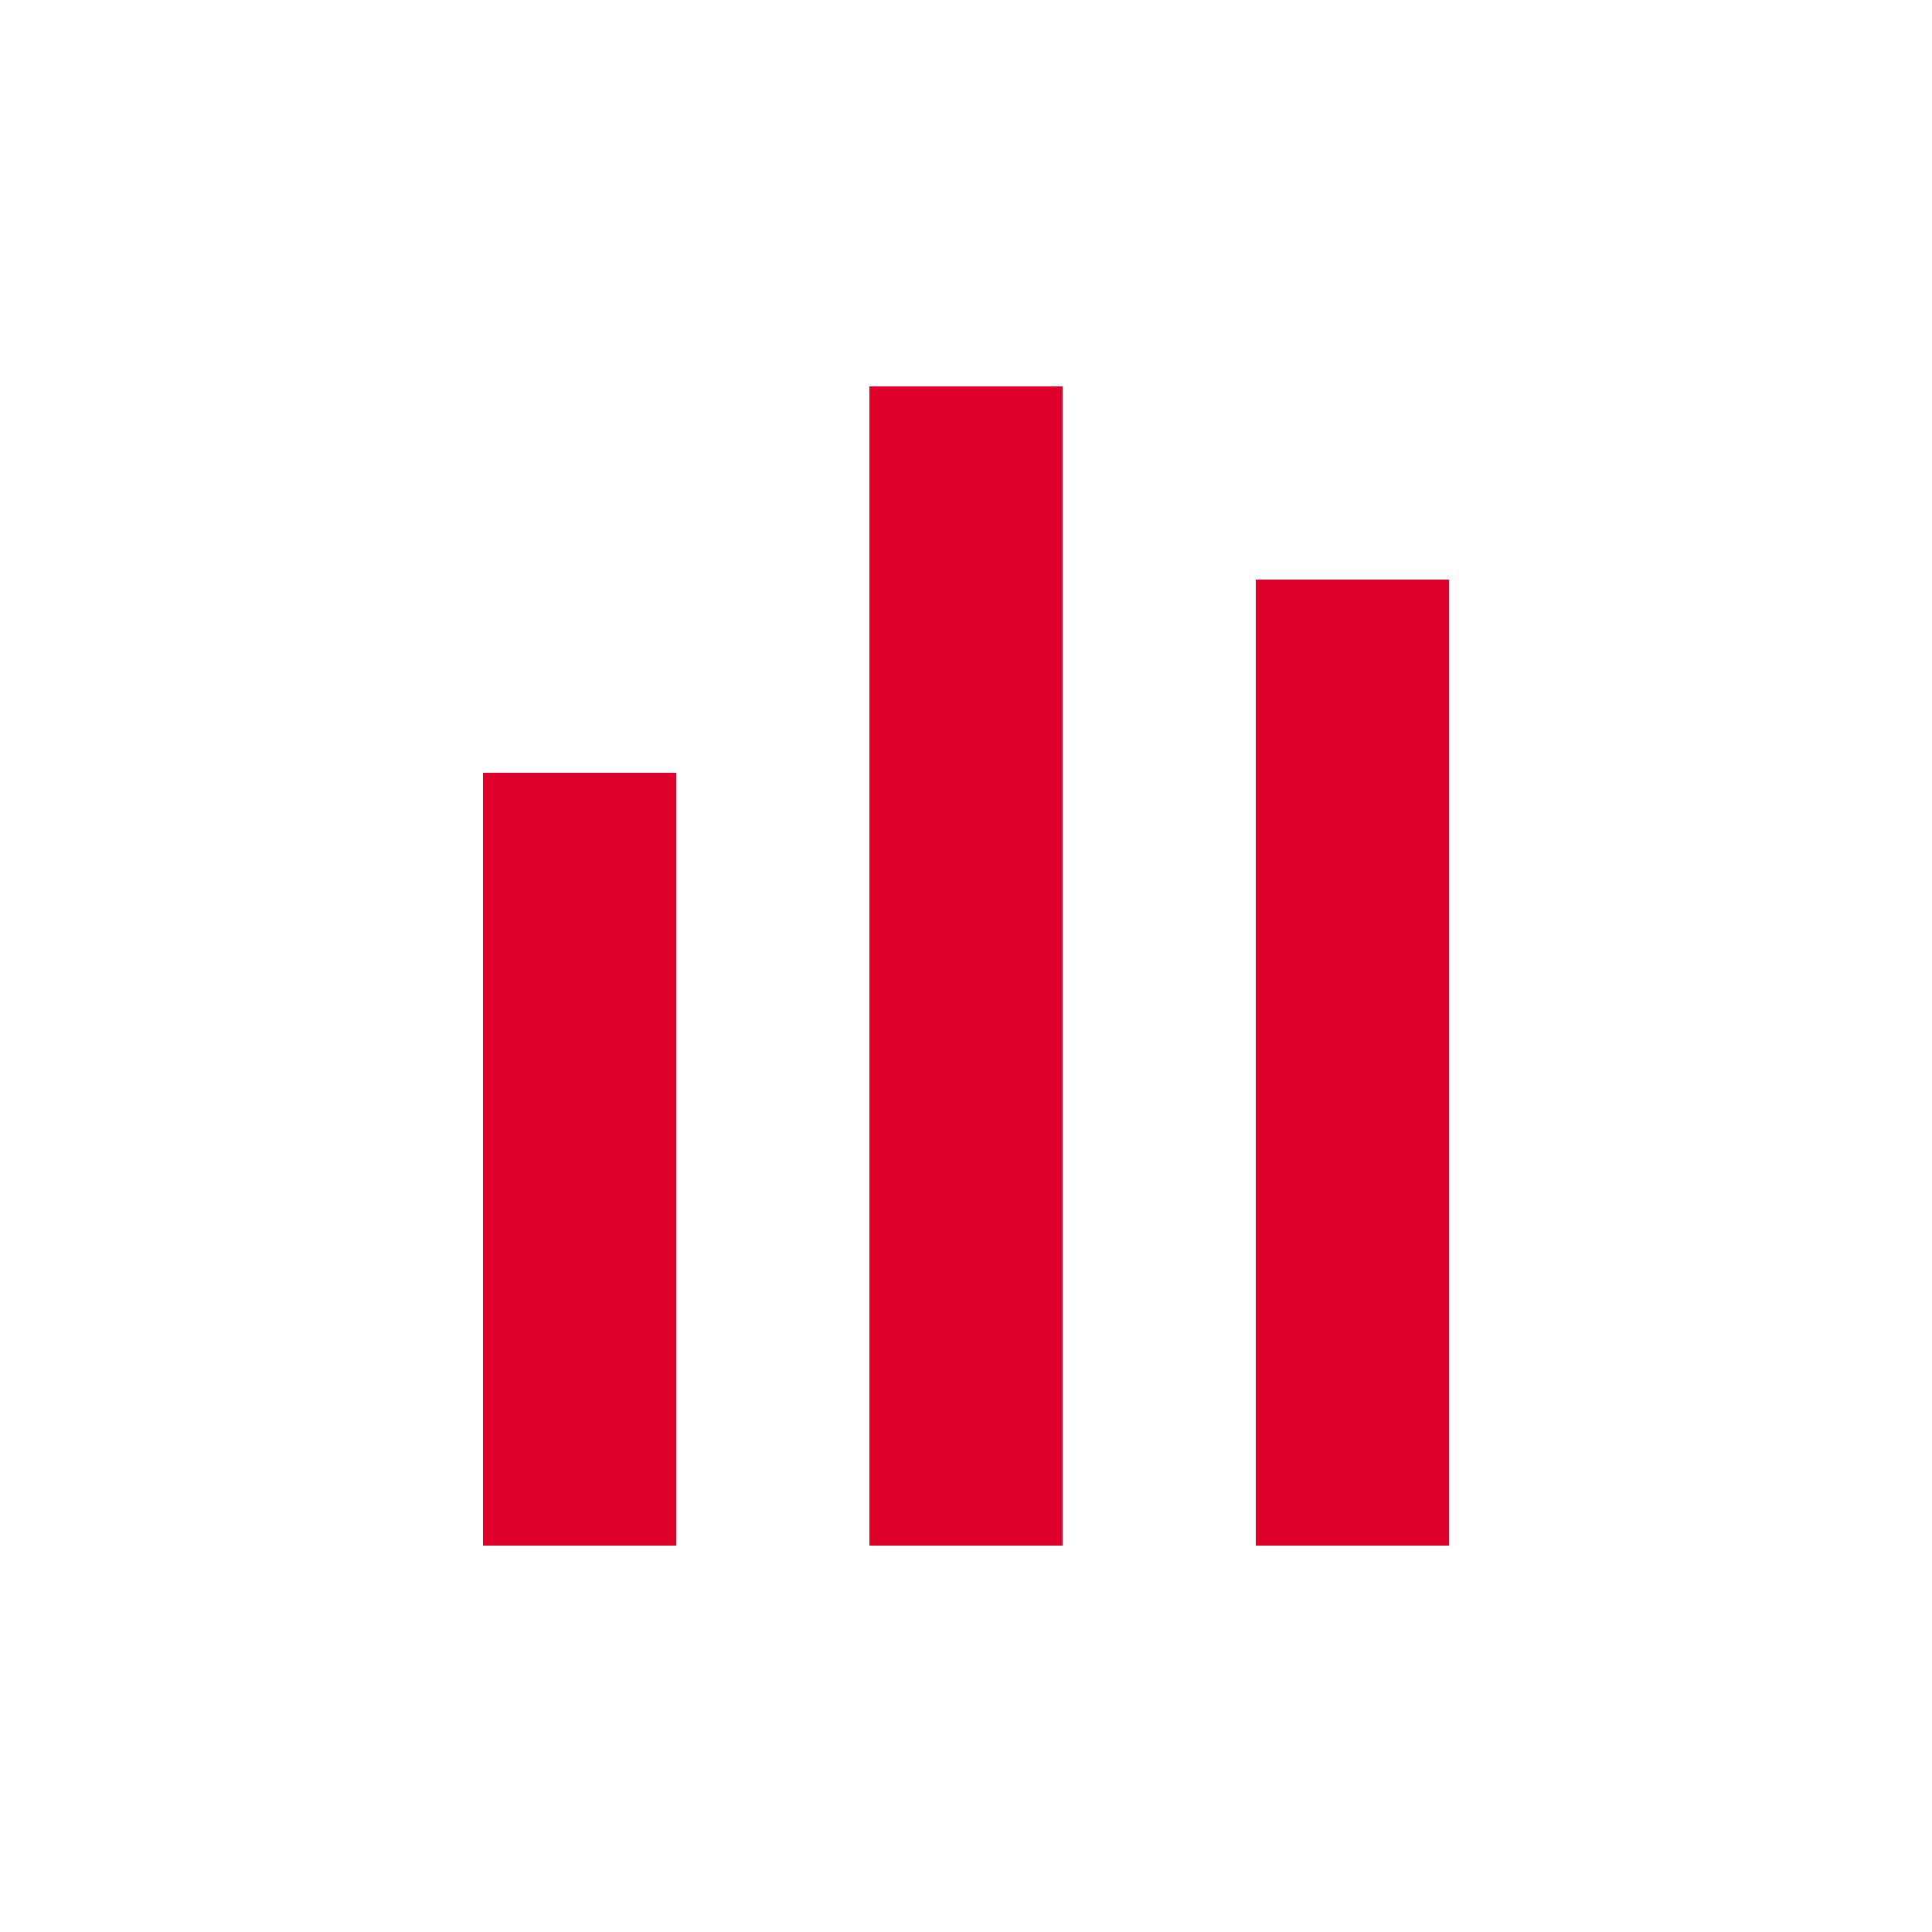
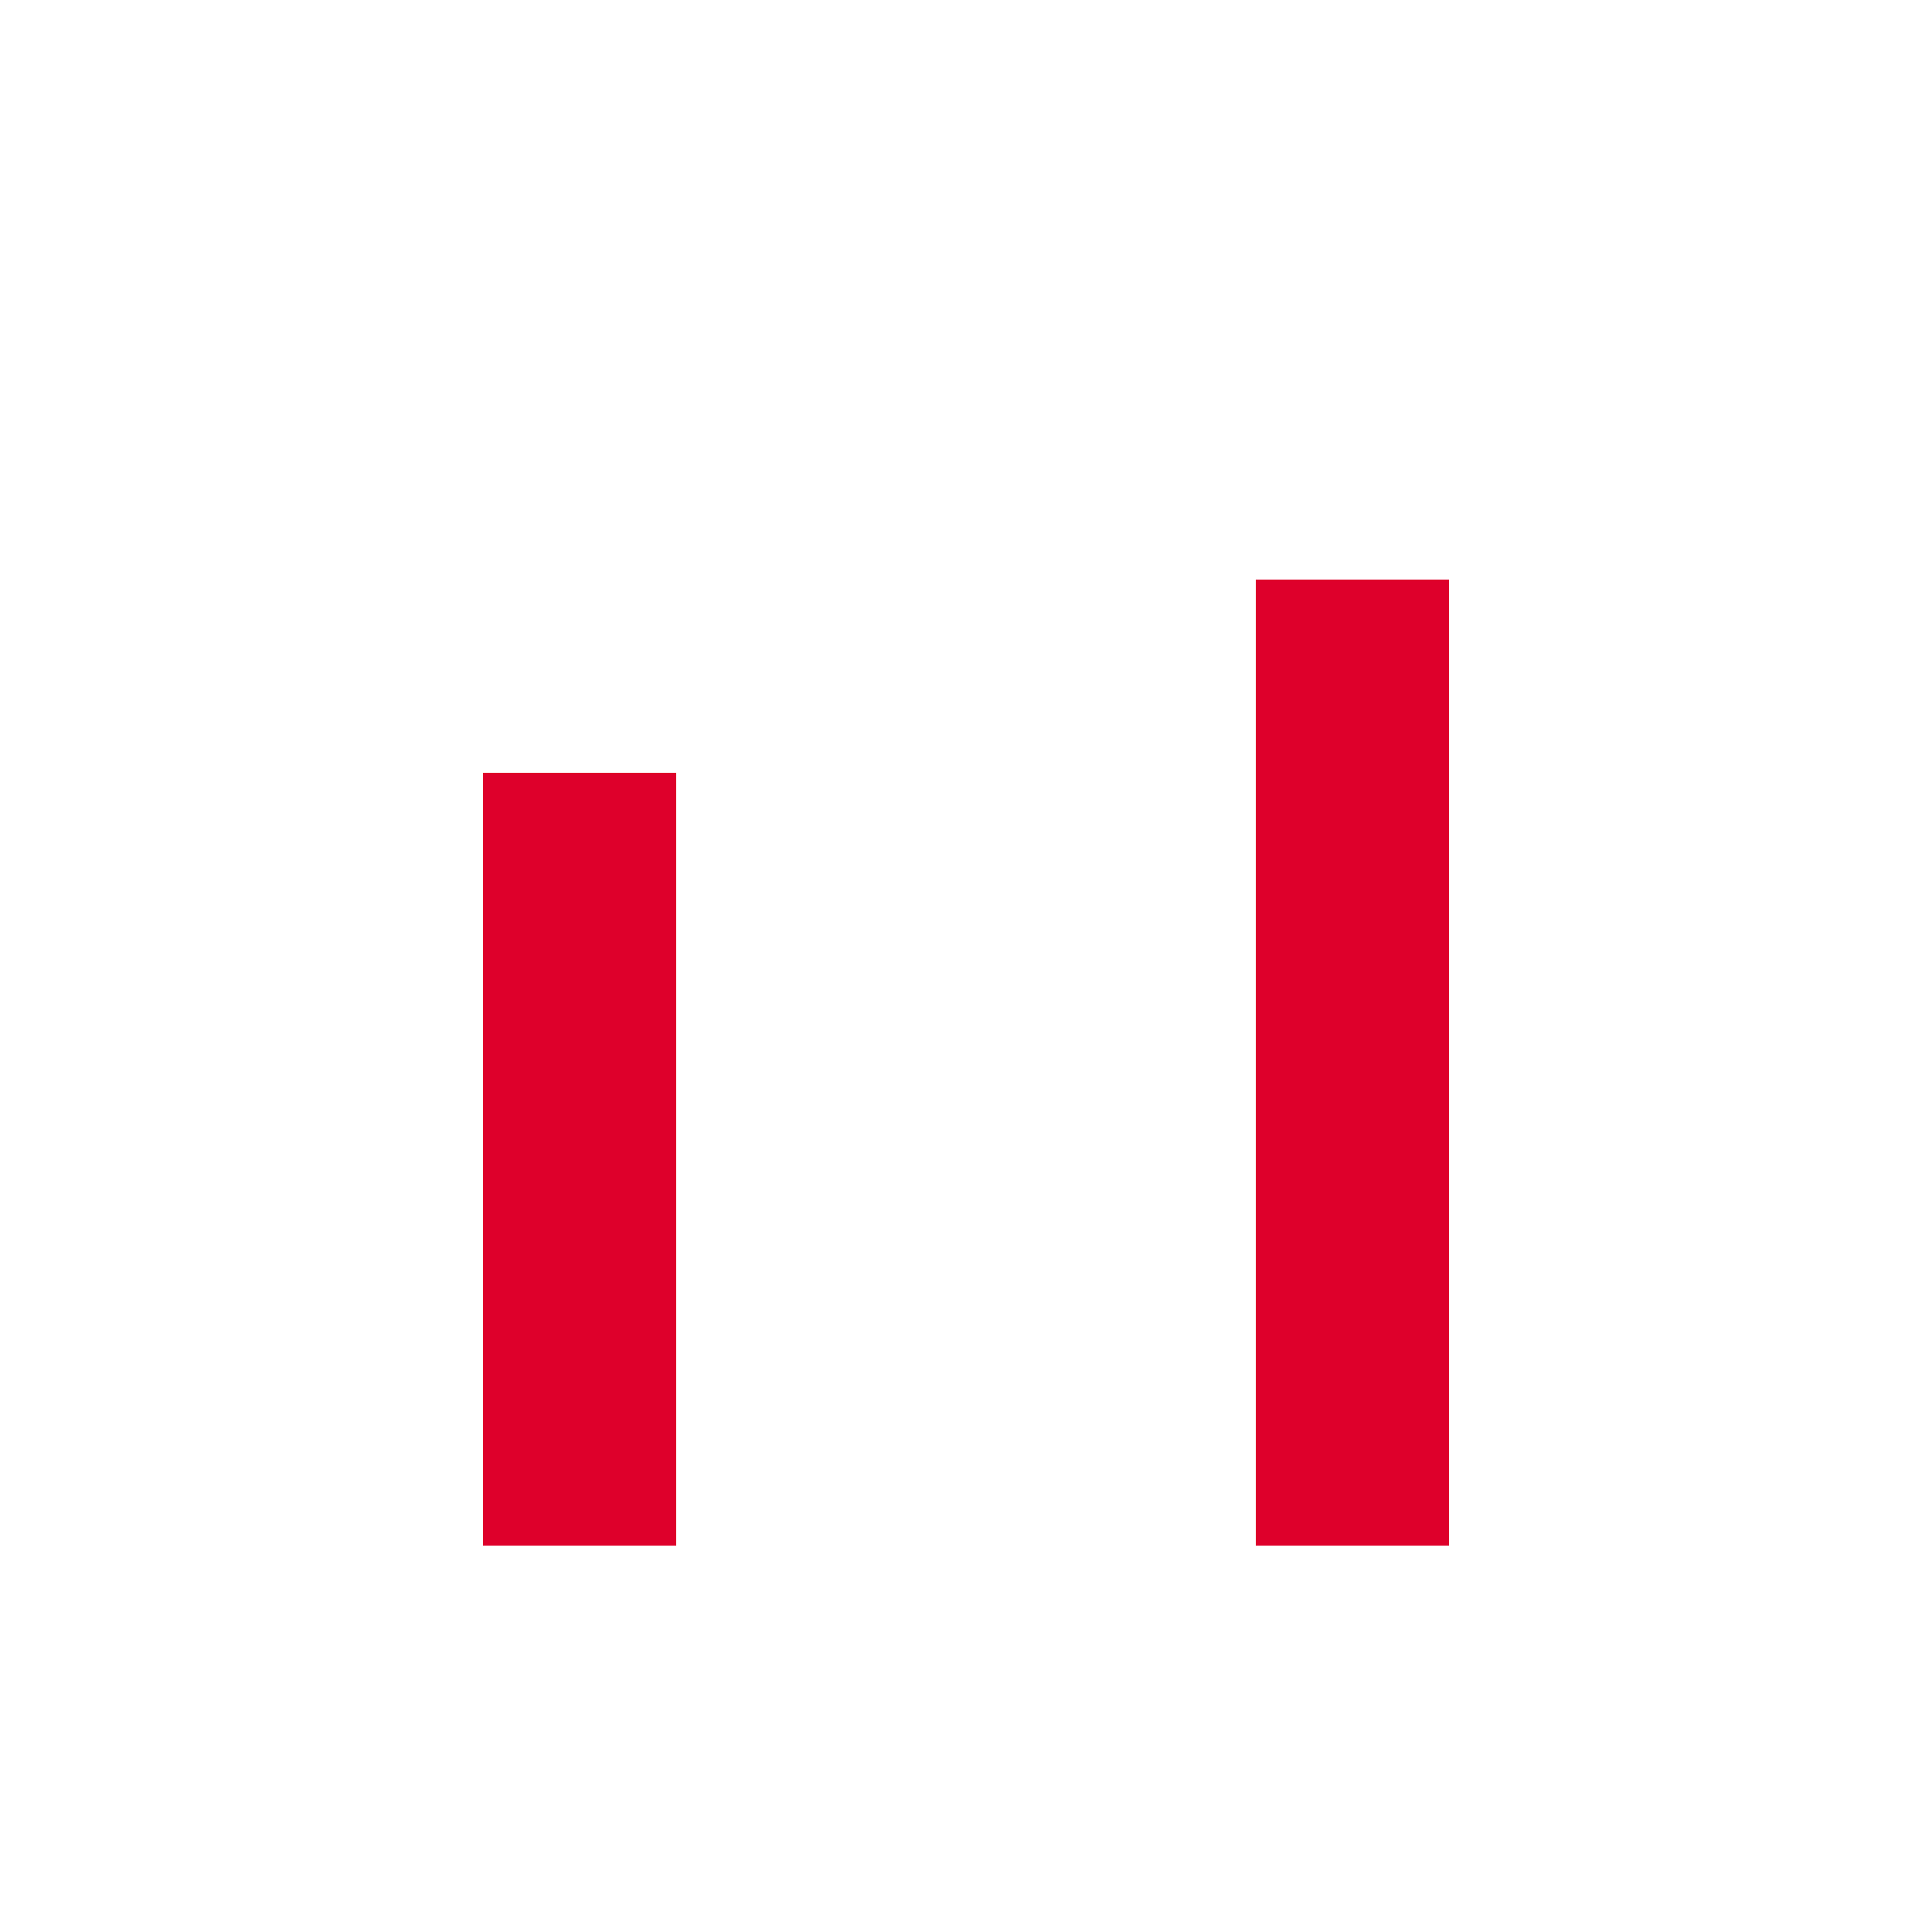
<svg xmlns="http://www.w3.org/2000/svg" width="20" height="20" viewBox="0 0 20 20" fill="none">
  <rect x="5" y="8" width="2" height="8" fill="#DE002B" />
-   <rect x="9" y="4" width="2" height="12" fill="#DE002B" />
  <rect x="13" y="6" width="2" height="10" fill="#DE002B" />
</svg>